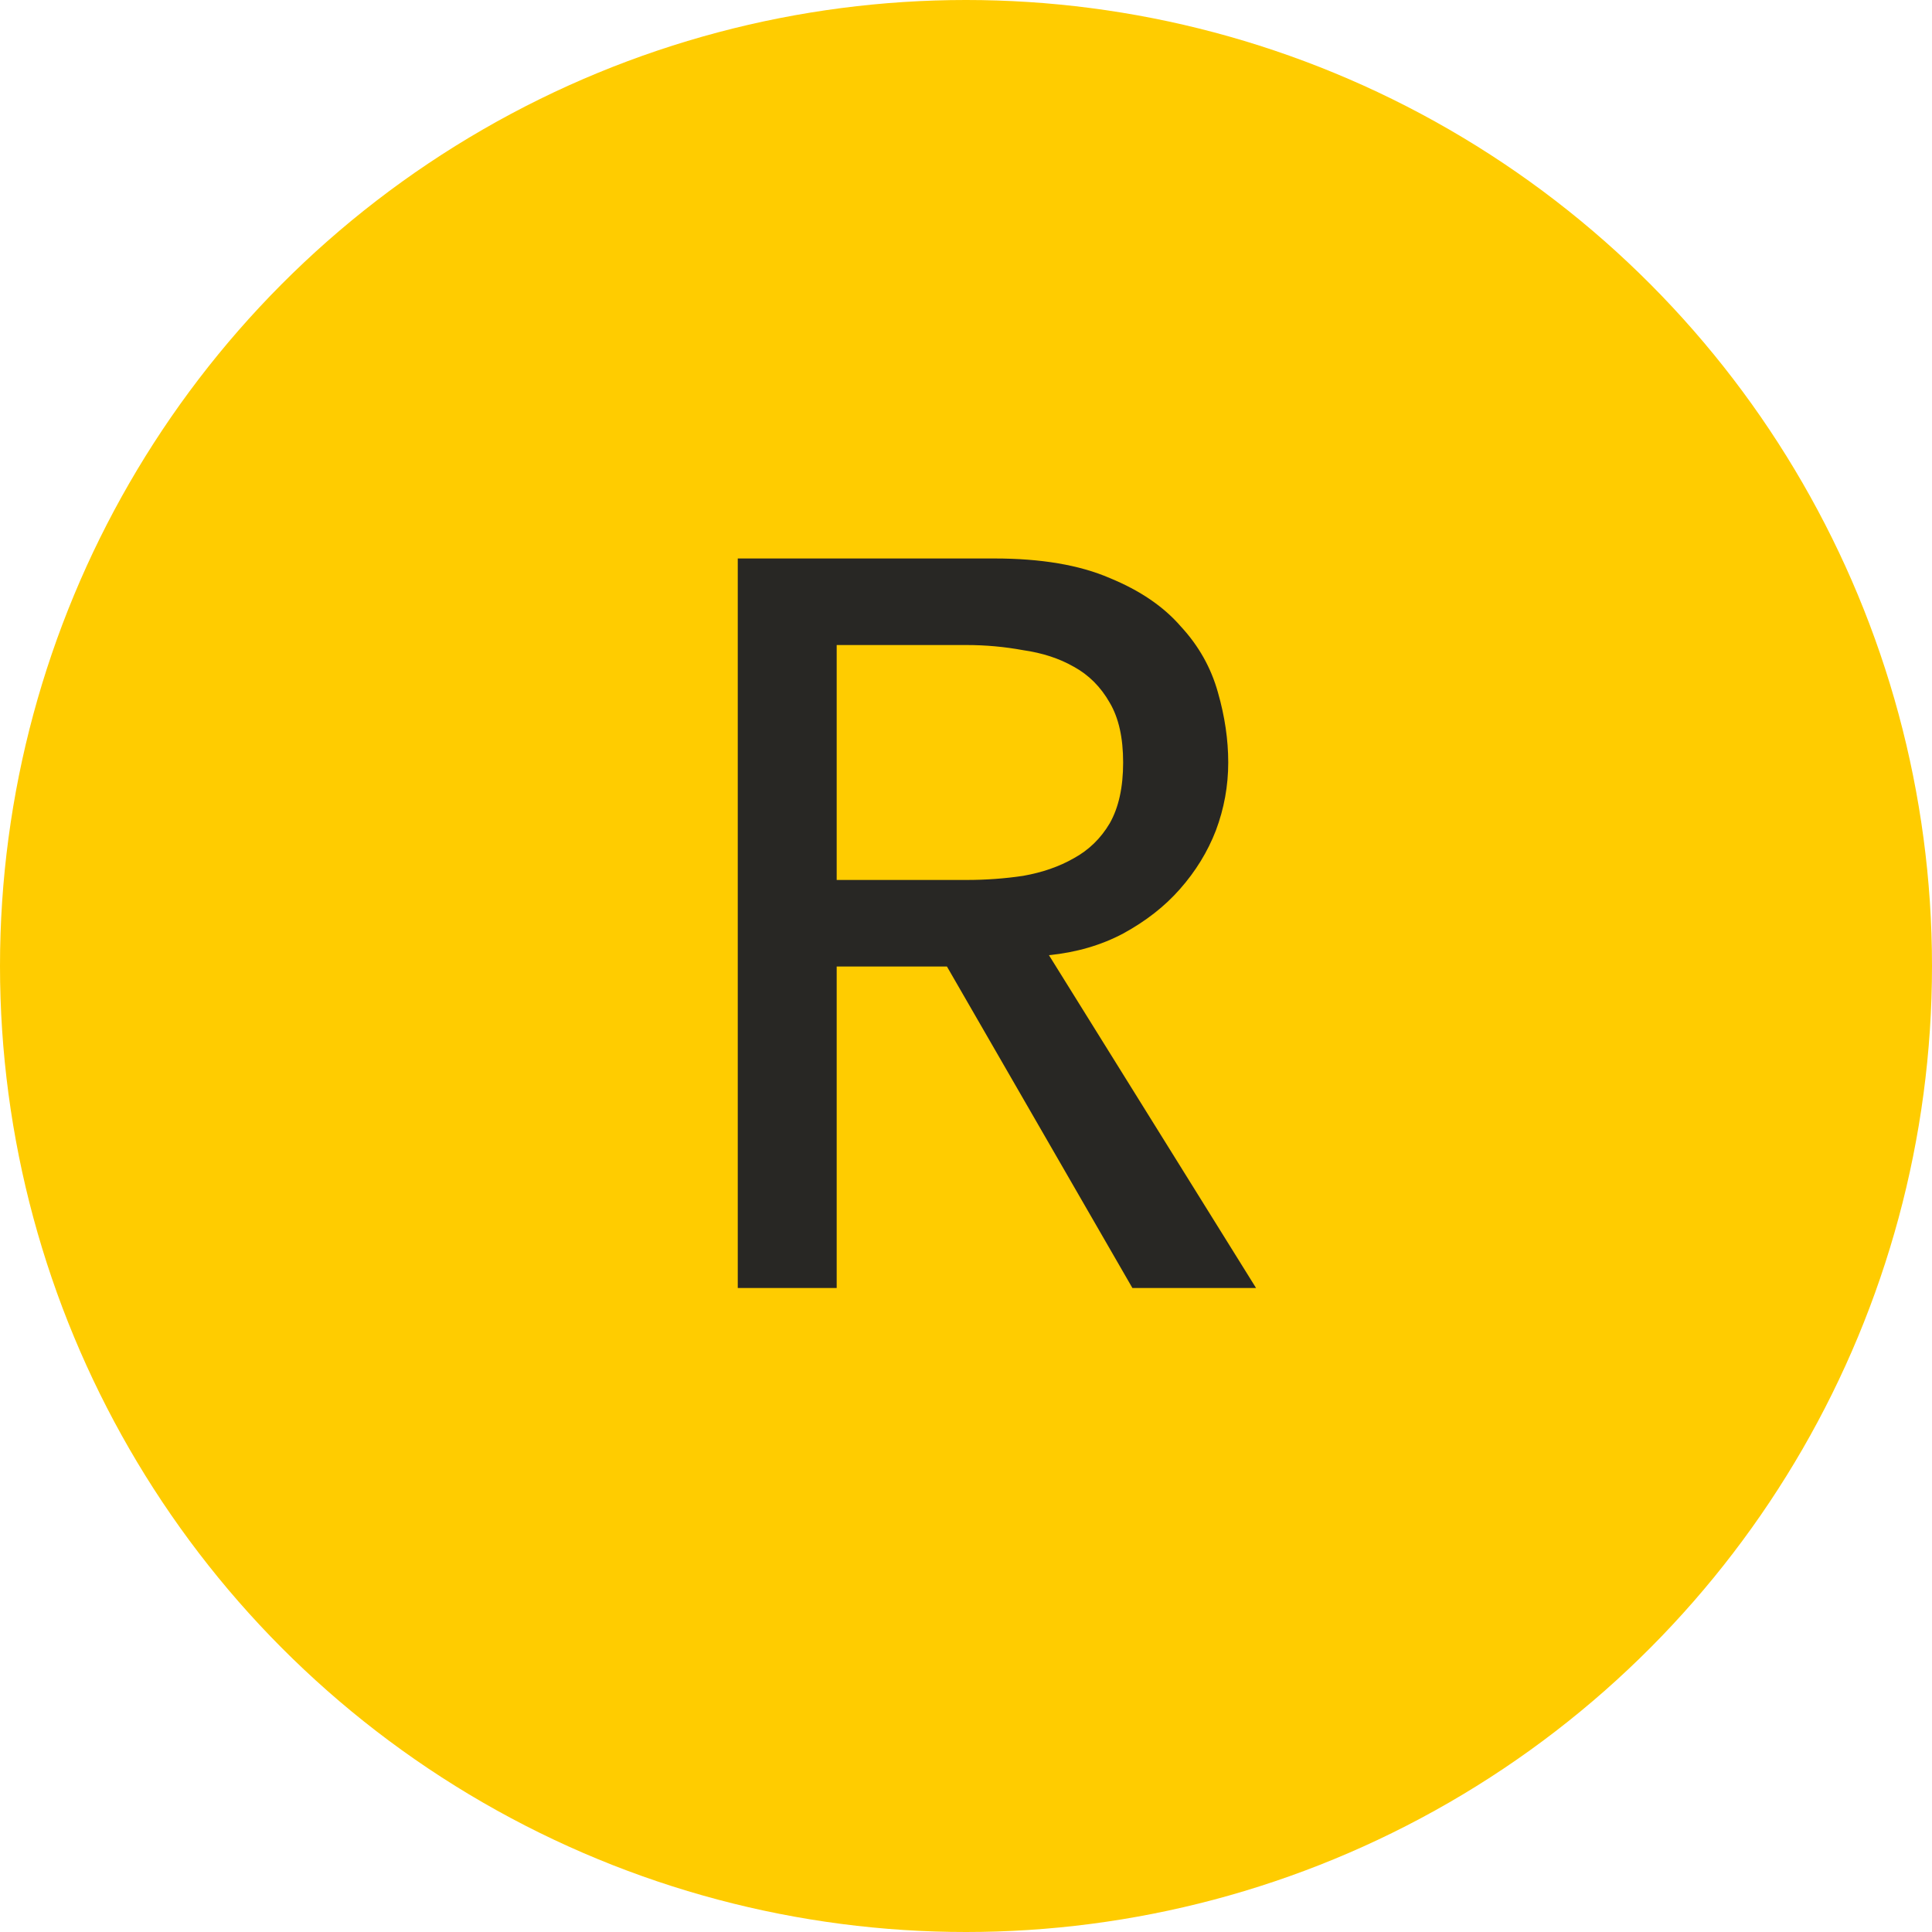
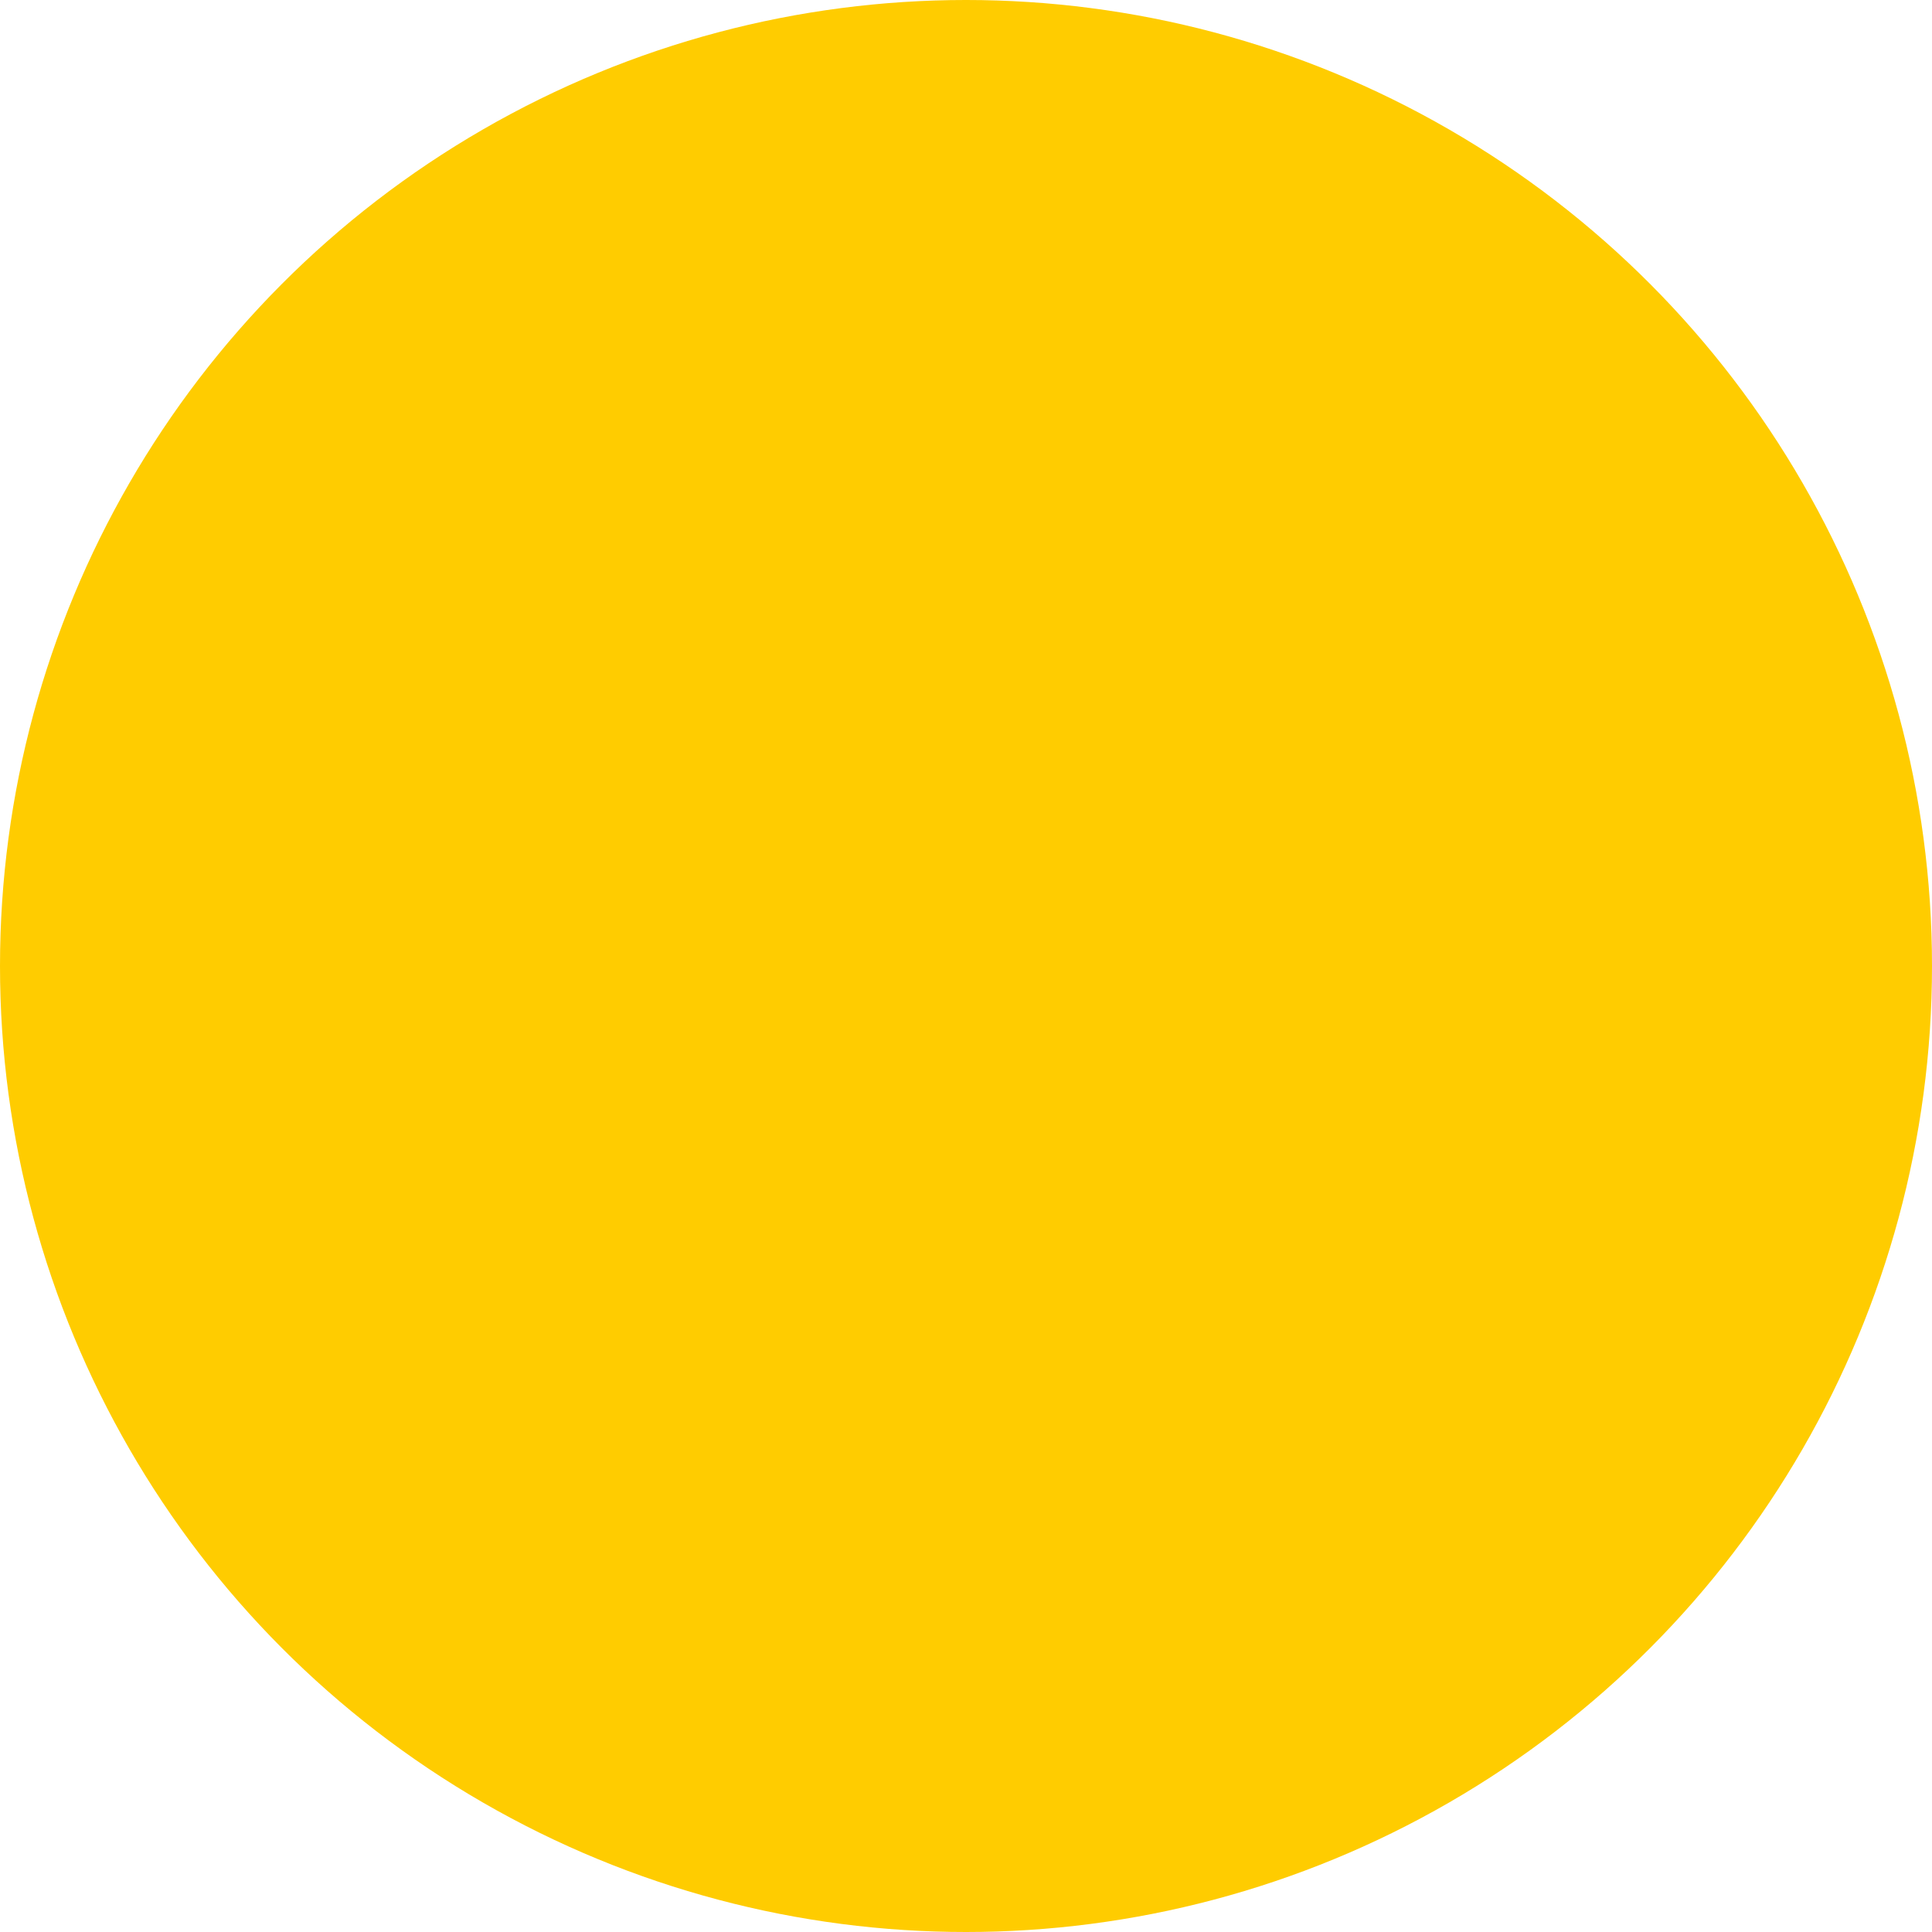
<svg xmlns="http://www.w3.org/2000/svg" width="30" height="30" viewBox="0 0 30 30" fill="none">
  <circle cx="15" cy="15" r="15" fill="#FFCC00" />
-   <path d="M11.456 8.672H15.44C16.165 8.672 16.763 8.773 17.232 8.976C17.701 9.168 18.069 9.419 18.336 9.728C18.613 10.027 18.805 10.368 18.912 10.752C19.019 11.125 19.072 11.488 19.072 11.84C19.072 12.203 19.008 12.555 18.88 12.896C18.752 13.227 18.565 13.531 18.32 13.808C18.085 14.075 17.792 14.304 17.44 14.496C17.099 14.677 16.715 14.789 16.288 14.832L19.504 20H17.584L14.704 15.008H12.992V20H11.456V8.672ZM12.992 13.664H15.008C15.307 13.664 15.6 13.643 15.888 13.6C16.187 13.547 16.448 13.456 16.672 13.328C16.907 13.2 17.093 13.019 17.232 12.784C17.371 12.539 17.44 12.224 17.44 11.84C17.44 11.456 17.371 11.147 17.232 10.912C17.093 10.667 16.907 10.48 16.672 10.352C16.448 10.224 16.187 10.139 15.888 10.096C15.6 10.043 15.307 10.016 15.008 10.016H12.992V13.664Z" fill="#282724" />
</svg>